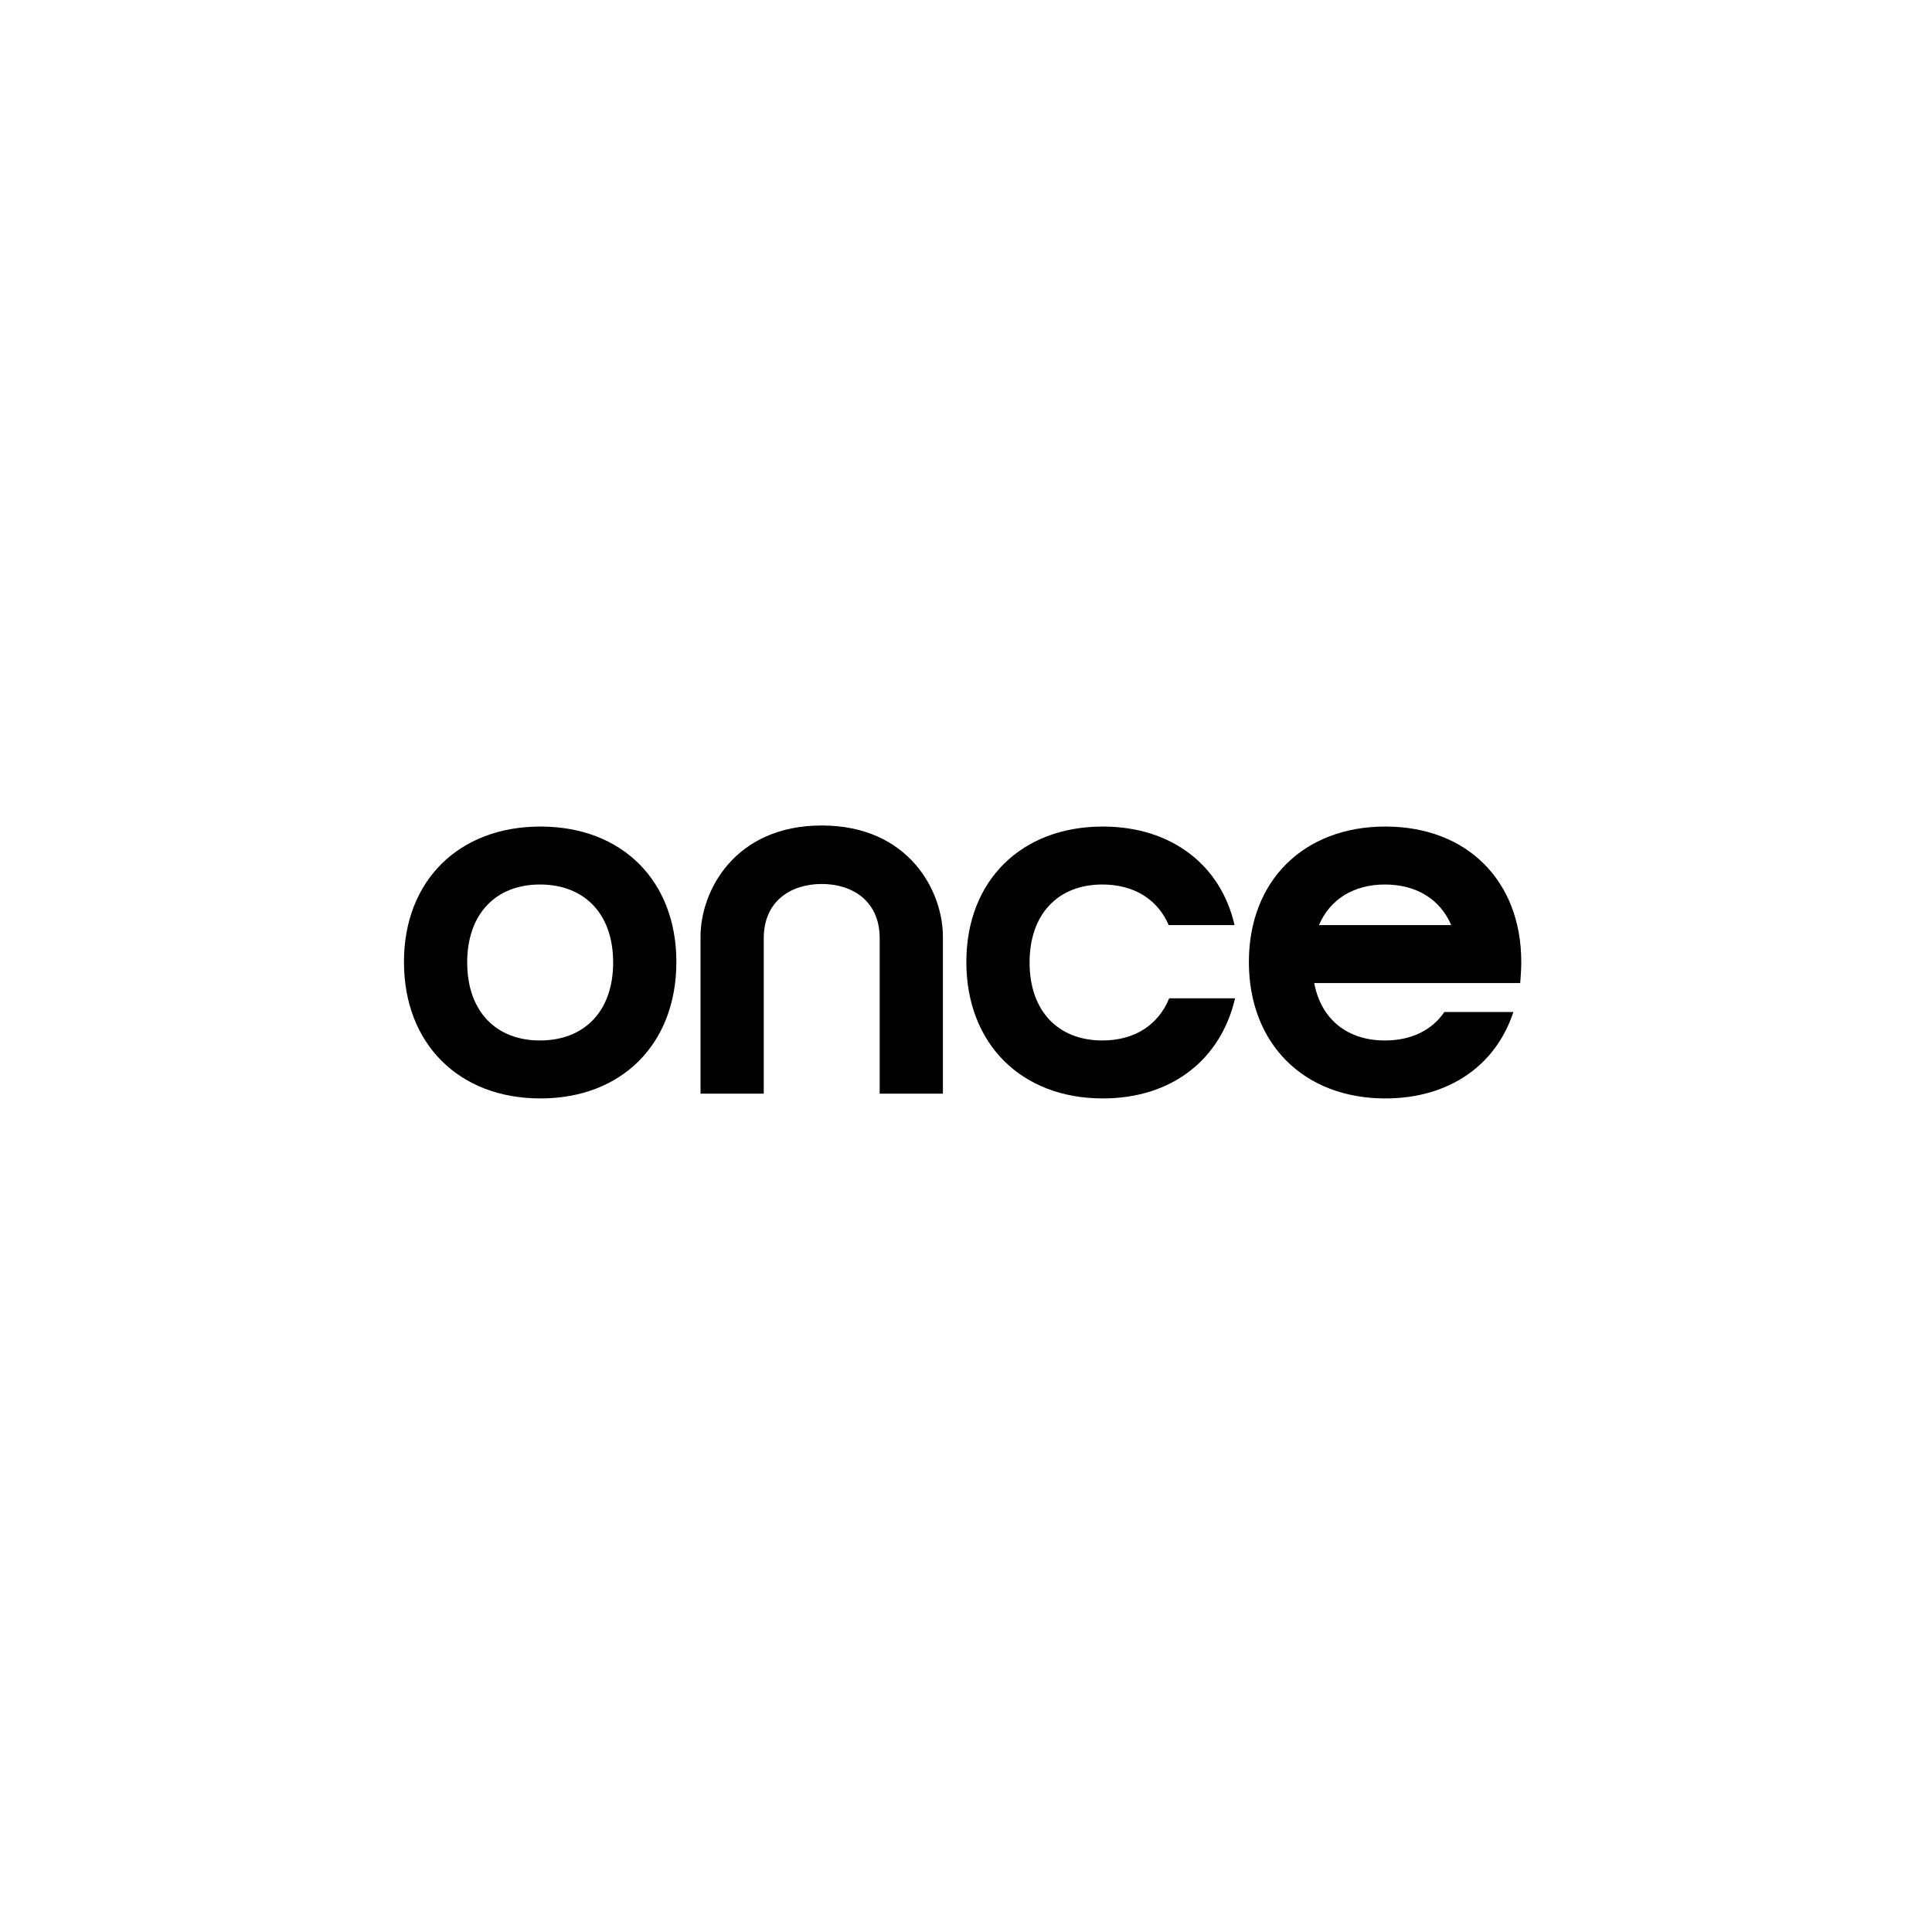
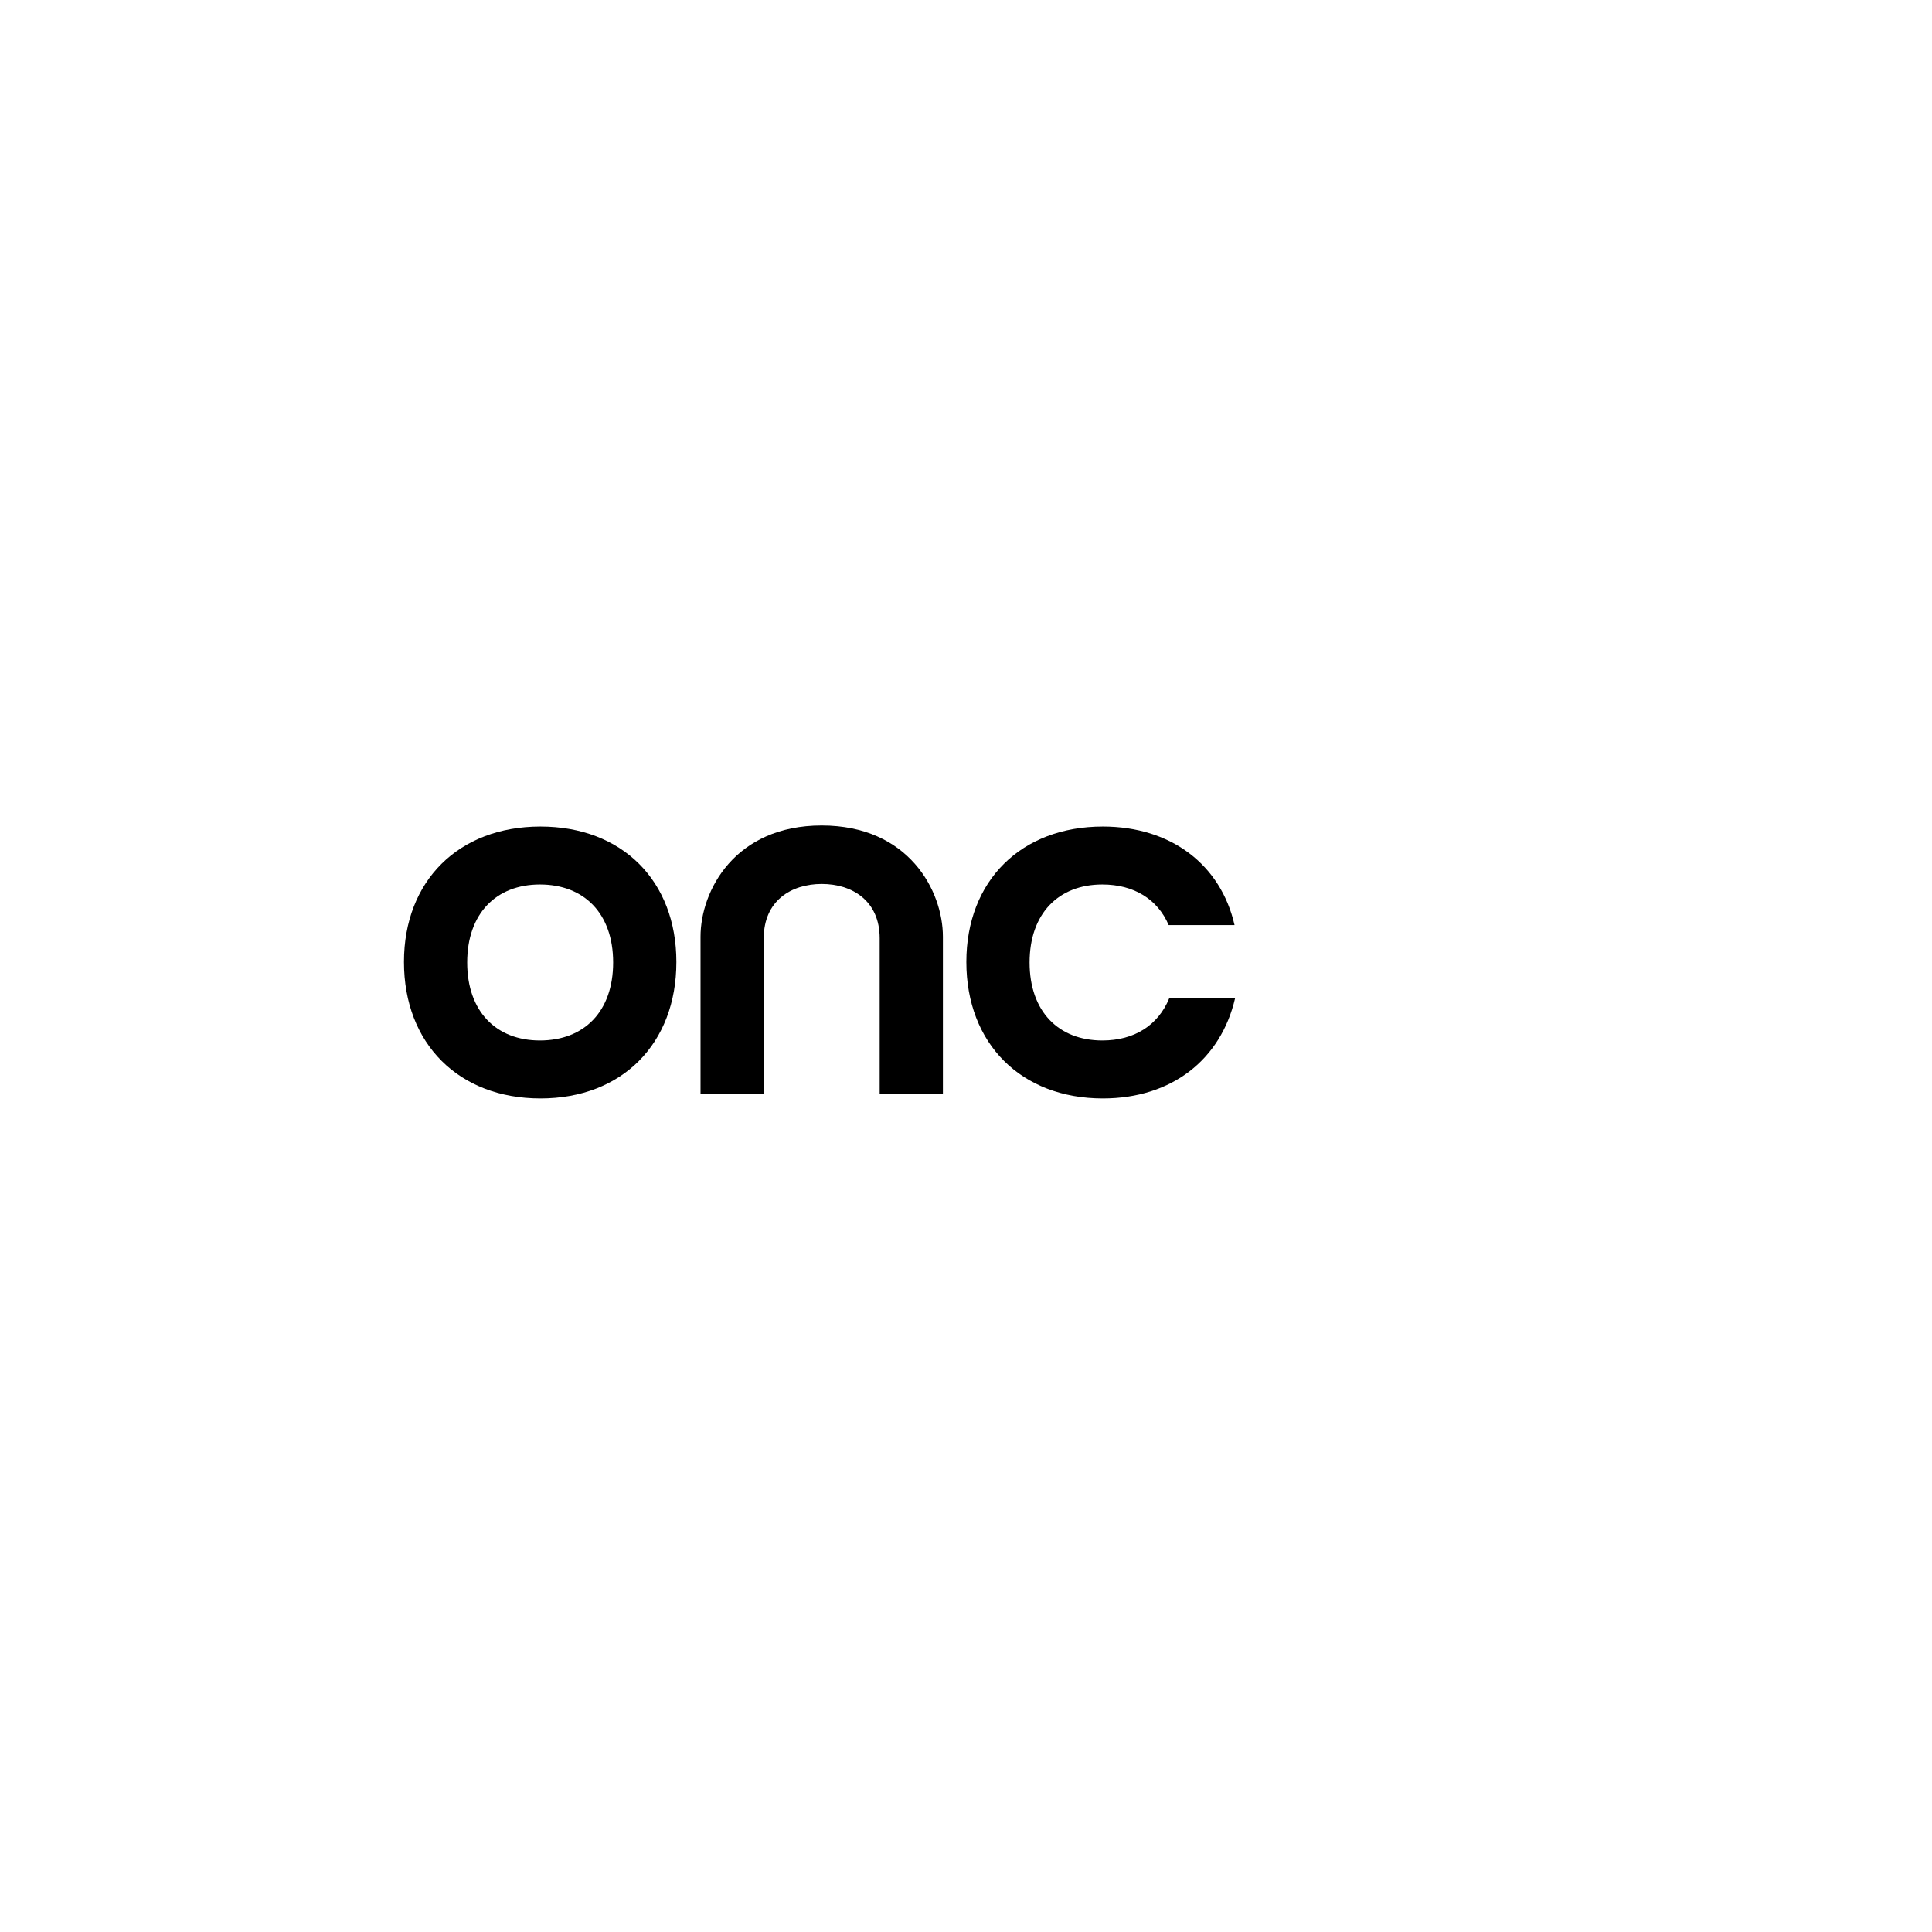
<svg xmlns="http://www.w3.org/2000/svg" width="110" height="110" viewBox="0 0 110 110" fill="none">
-   <rect width="110" height="110" fill="white" />
-   <path d="M75.096 52.67H82.626C81.996 51.2 80.645 50.36 78.846 50.36C77.076 50.36 75.725 51.2 75.096 52.67ZM78.846 59.24C80.346 59.24 81.516 58.67 82.236 57.62H86.165C85.175 60.65 82.505 62.54 78.876 62.54C74.225 62.54 71.106 59.42 71.106 54.77C71.106 50.15 74.225 47.06 78.876 47.06C83.525 47.06 86.615 50.15 86.615 54.77C86.615 55.19 86.585 55.58 86.555 55.97H74.826C75.216 58.04 76.716 59.24 78.846 59.24Z" fill="black" />
-   <path d="M58.62 54.8C58.62 57.59 60.27 59.24 62.761 59.24C64.591 59.24 65.941 58.37 66.57 56.84H70.32C69.51 60.32 66.721 62.54 62.791 62.54C58.141 62.54 55.02 59.42 55.02 54.77C55.02 50.15 58.141 47.06 62.791 47.06C66.691 47.06 69.51 49.25 70.29 52.67H66.54C65.91 51.2 64.561 50.36 62.761 50.36C60.27 50.36 58.62 52.01 58.62 54.8Z" fill="black" />
+   <path d="M58.62 54.8C58.62 57.59 60.27 59.24 62.761 59.24C64.591 59.24 65.941 58.37 66.57 56.84H70.32C69.51 60.32 66.721 62.54 62.791 62.54C58.141 62.54 55.02 59.42 55.02 54.77C55.02 50.15 58.141 47.06 62.791 47.06C66.691 47.06 69.51 49.25 70.29 52.67H66.54C65.91 51.2 64.561 50.36 62.761 50.36C60.27 50.36 58.62 52.01 58.62 54.8" fill="black" />
  <path d="M46.785 47C51.735 47 53.685 50.72 53.685 53.33V62.27H50.085V53.42C50.085 51.29 48.525 50.33 46.785 50.33C45.045 50.33 43.485 51.29 43.485 53.42V62.27H39.885V53.33C39.885 50.72 41.835 47 46.785 47Z" fill="black" />
  <path d="M23 54.77C23 50.15 26.12 47.06 30.77 47.06C35.42 47.06 38.51 50.15 38.51 54.77C38.51 59.42 35.42 62.54 30.77 62.54C26.12 62.54 23 59.42 23 54.77ZM26.6 54.8C26.6 57.59 28.25 59.24 30.74 59.24C33.26 59.24 34.91 57.59 34.91 54.8C34.91 52.01 33.26 50.36 30.74 50.36C28.25 50.36 26.6 52.01 26.6 54.8Z" fill="black" />
</svg>